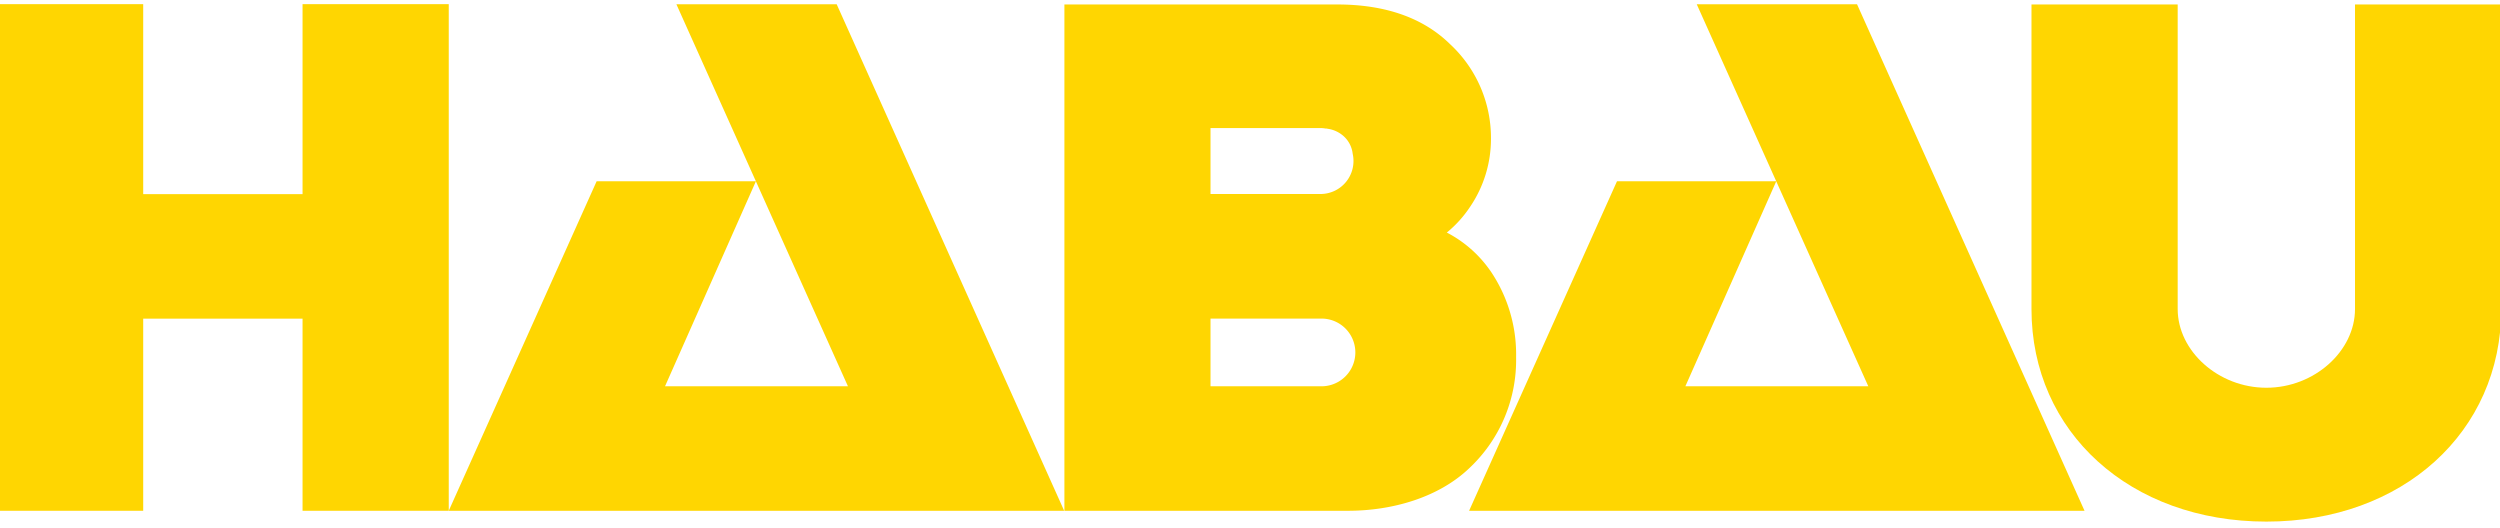
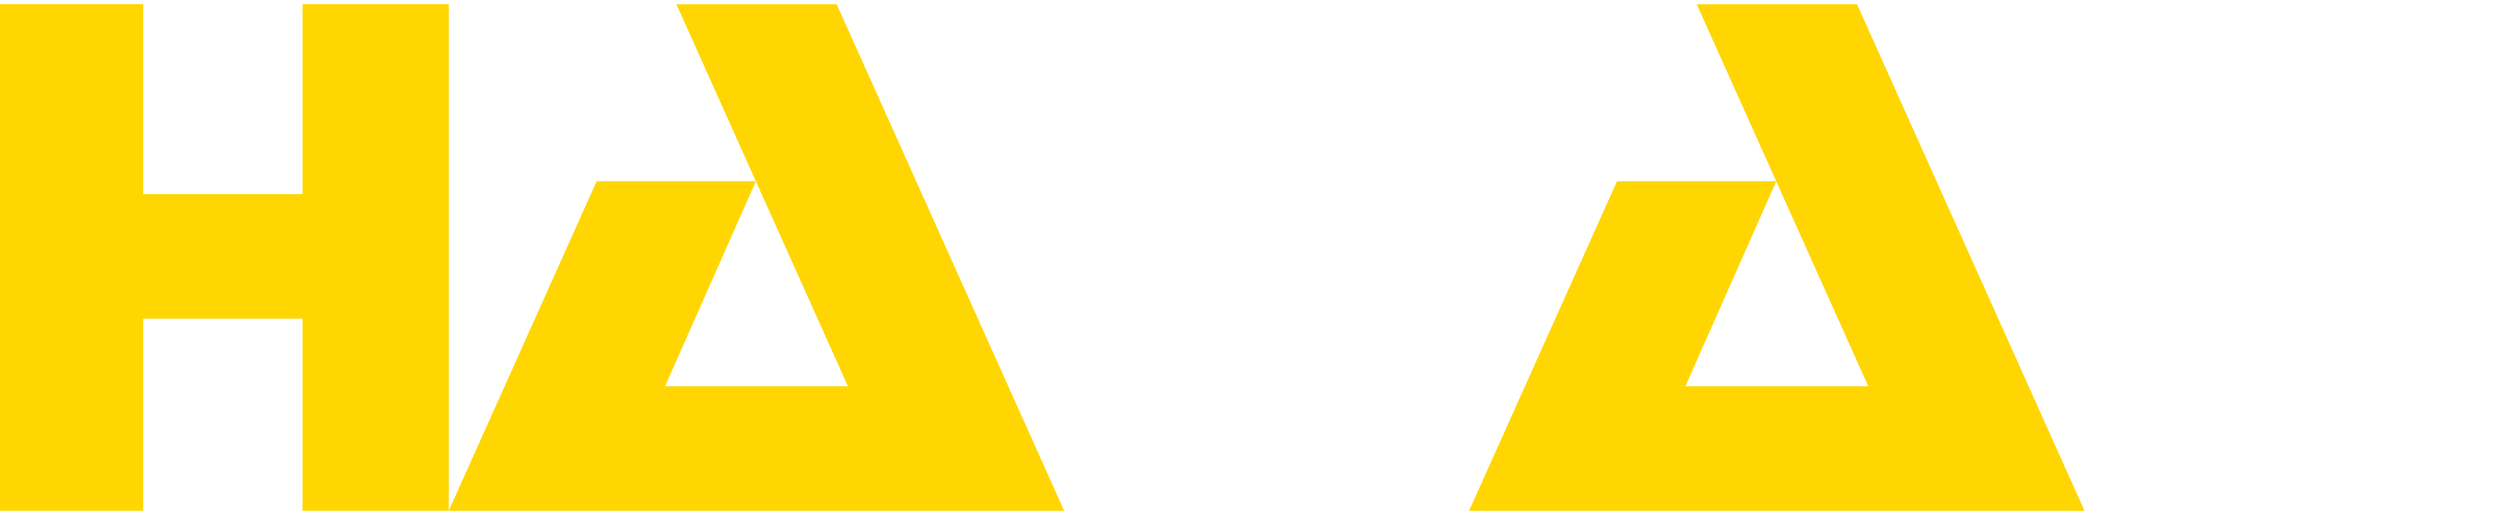
<svg xmlns="http://www.w3.org/2000/svg" id="Ebene_1" data-name="Ebene 1" viewBox="7 5 559 118" preserveAspectRatio="xMinYMid meet">
  <defs>
    <style>.cls-1{fill:#ffd601;}</style>
  </defs>
  <title>Logo Habau</title>
  <polygon class="cls-1" points="74.65 5.93 74.65 48.41 39.02 48.41 39.02 5.93 6.32 5.93 6.32 119.21 39.02 119.21 39.02 76.25 74.65 76.25 74.65 119.21 107.34 119.21 107.34 5.93 74.65 5.93" />
-   <path class="cls-1" d="M566.28,74.1V6h-32.7V74.1c0,9.39-9.08,17.6-19.82,17.6s-19.83-8.21-19.83-17.6V6H461.24V74.1c0,27.54,22.09,47.53,52.52,47.53s52.52-20,52.52-47.53" />
  <polygon class="cls-1" points="386.39 5.95 424.75 91.37 383.85 91.37 404.17 45.53 368.56 45.53 335.49 119.21 473.1 119.21 422.23 5.95 386.39 5.95" />
-   <path class="cls-1" d="M302.76,91.37H277.67V76.24h25.09a7.57,7.57,0,0,1,0,15.13M277.67,33.63h24.57a7.12,7.12,0,0,1,1.15.11l.24,0,.28.06a6.72,6.72,0,0,1,3.66,1.77,6.23,6.23,0,0,1,1.89,3.81,7.38,7.38,0,0,1-7.22,9H277.67V33.63Zm62.49,31.81A26.94,26.94,0,0,0,330.51,57a26,26,0,0,0,5.23-5.8,27,27,0,0,0,4.64-15.25,28.56,28.56,0,0,0-9.16-21.09C325.17,8.93,316.67,6,306,6H245V119.21H308.4c10,0,20.34-3,27.19-9.58A33.13,33.13,0,0,0,346,84.85a33.14,33.14,0,0,0-5.83-19.41" />
  <polygon class="cls-1" points="158.24 5.95 196.6 91.37 155.7 91.37 176.02 45.53 140.41 45.53 107.34 119.21 244.95 119.21 194.08 5.95 158.24 5.95" />
</svg>